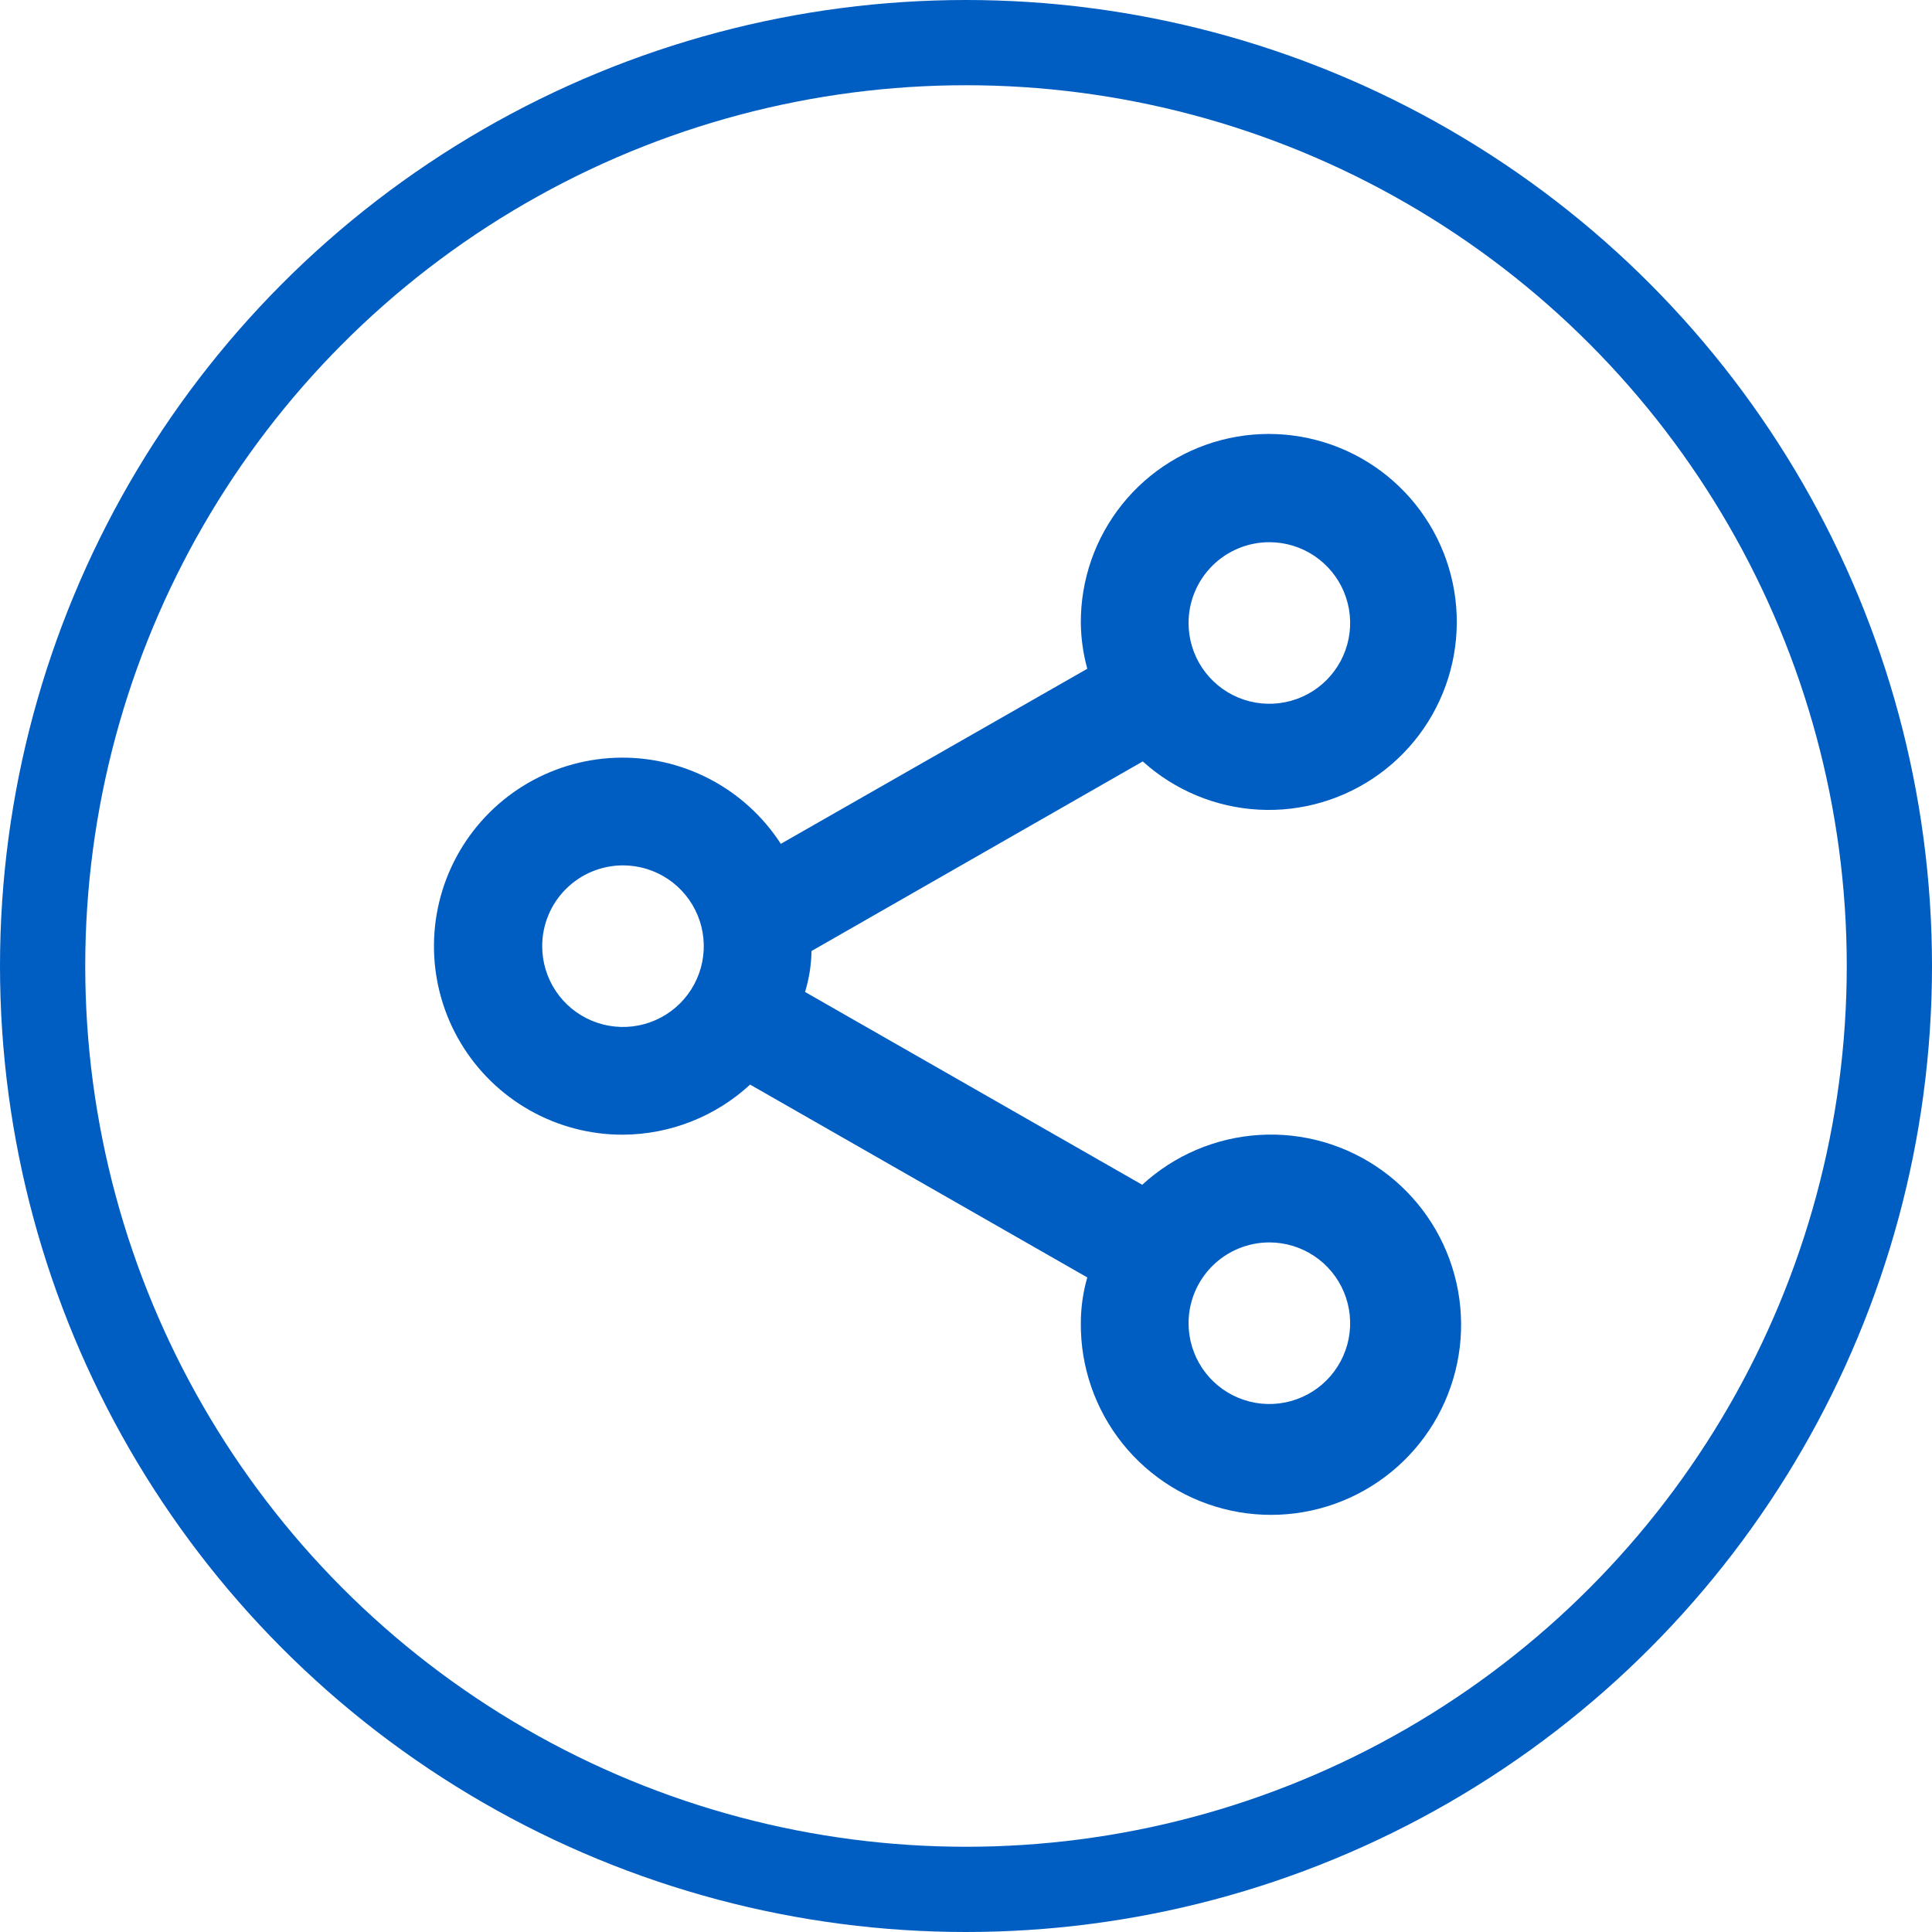
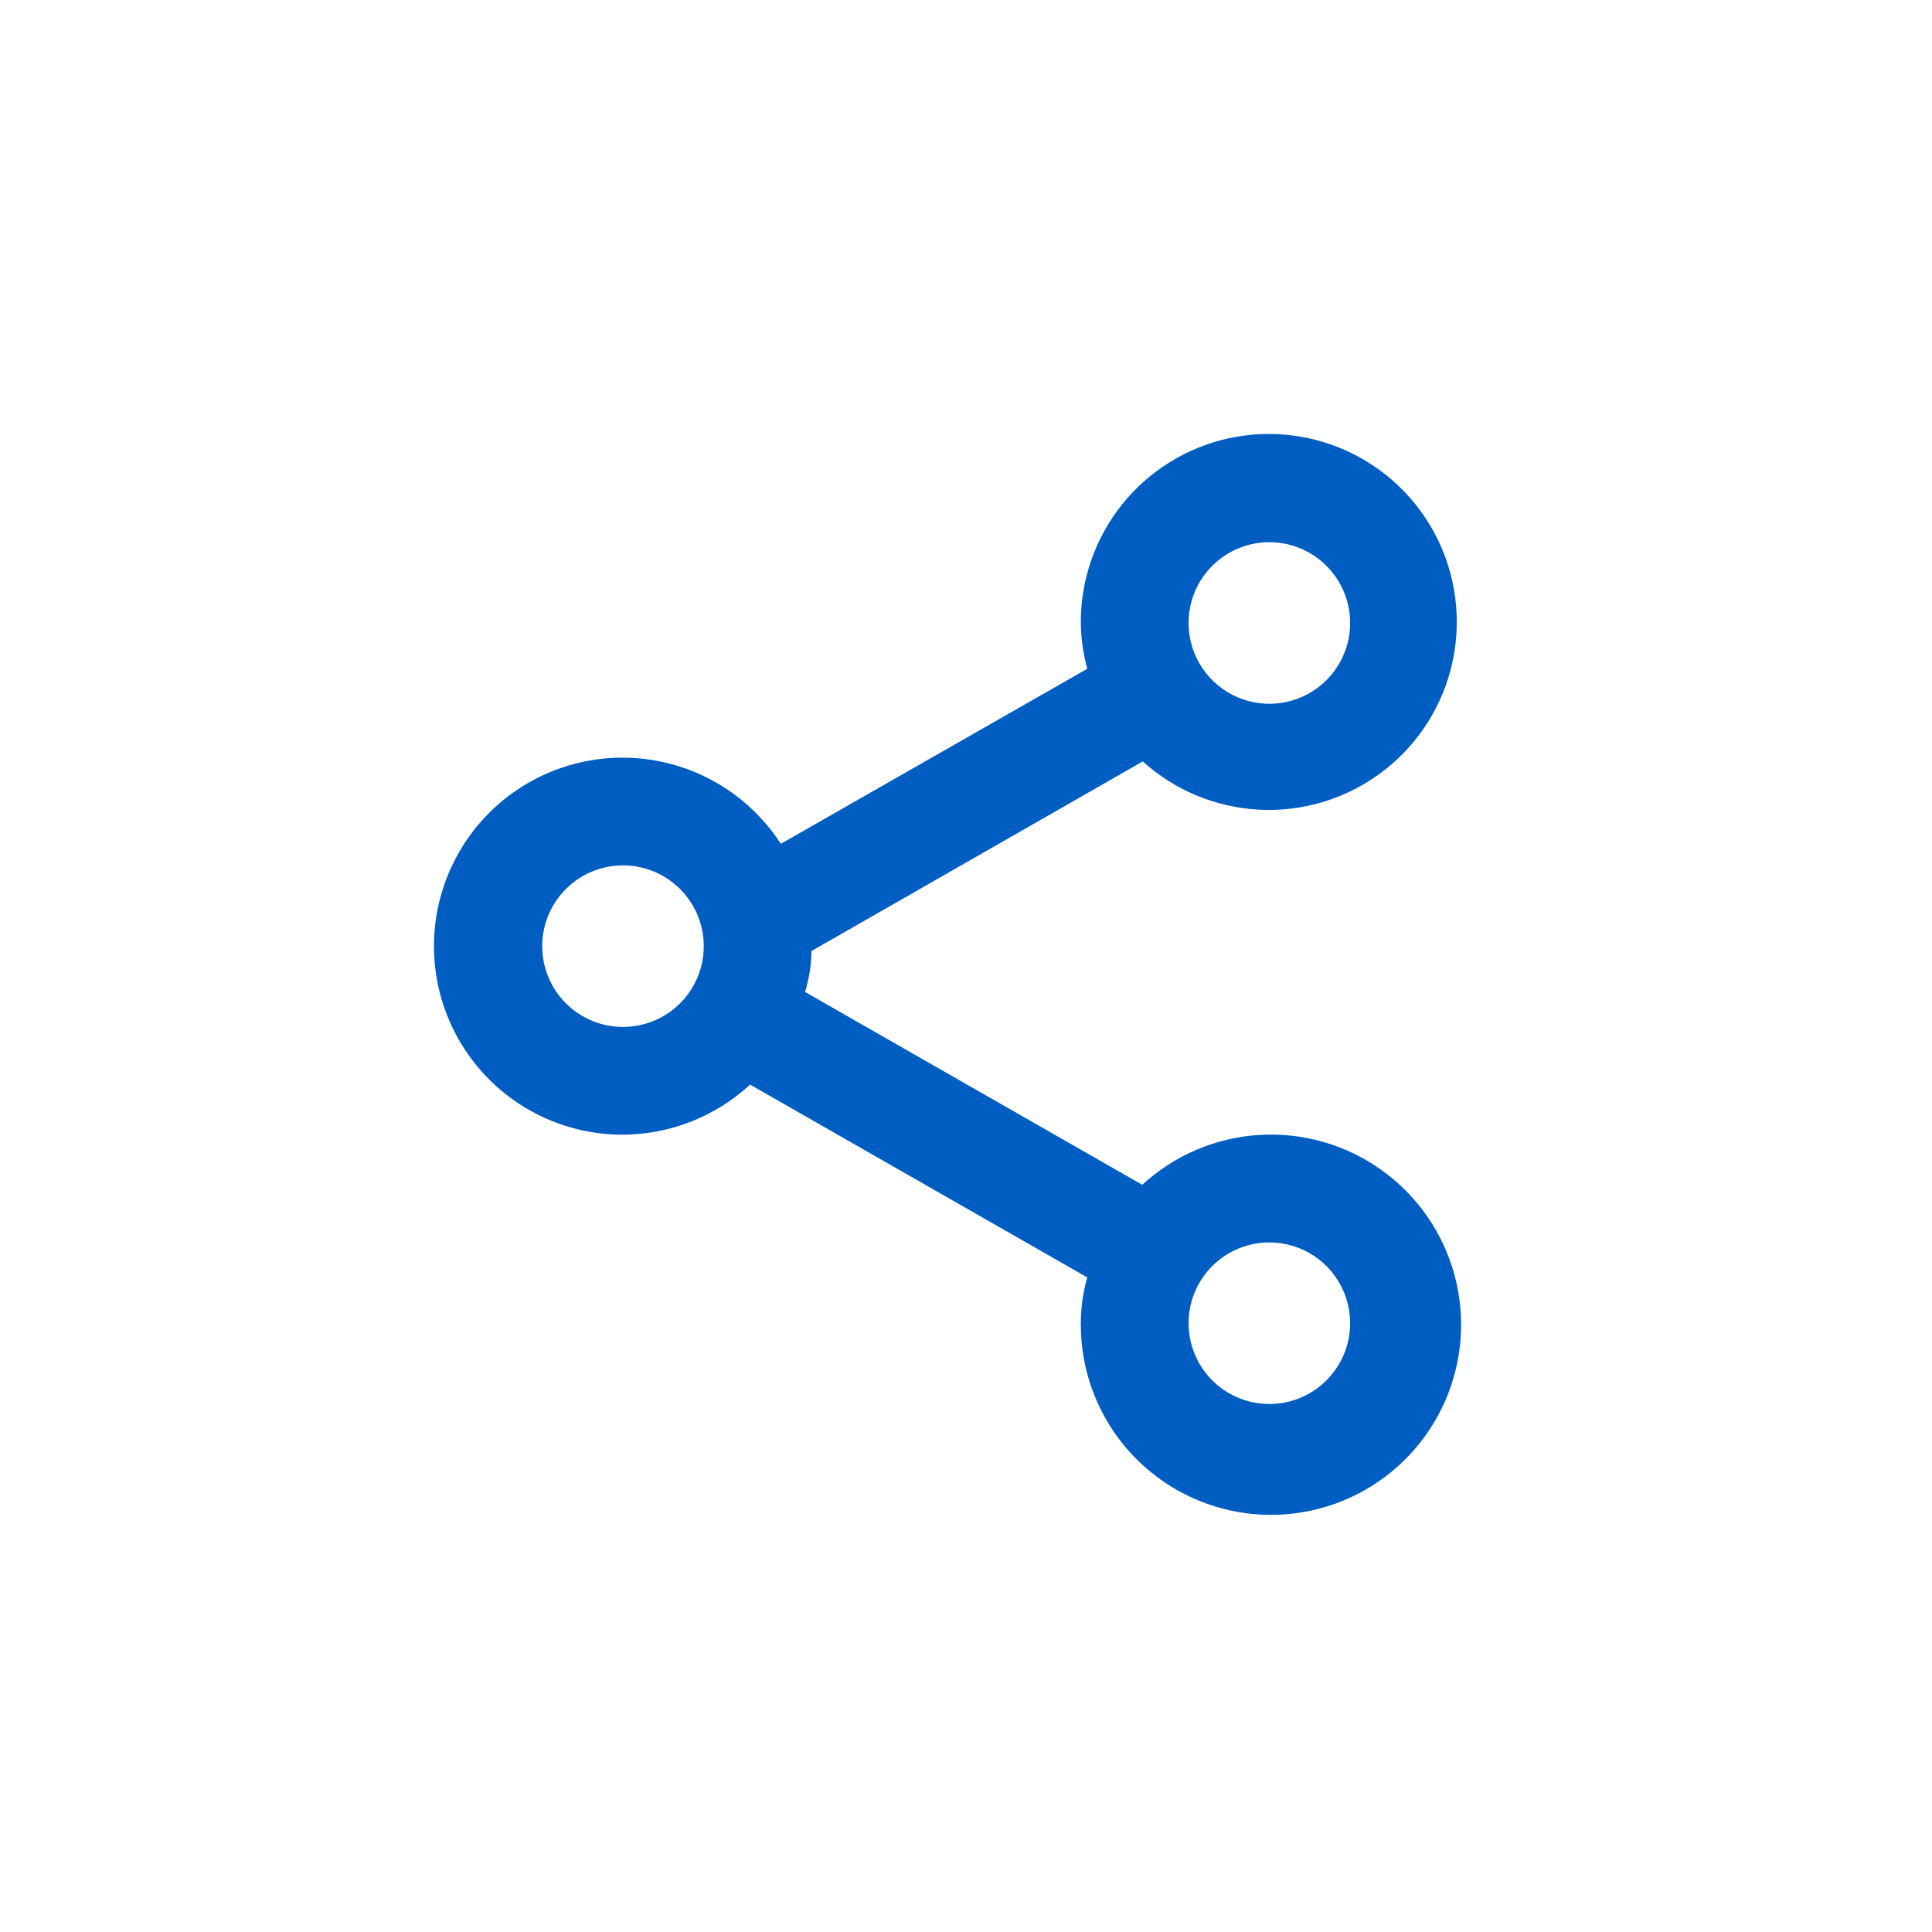
<svg xmlns="http://www.w3.org/2000/svg" width="136" height="136" viewBox="0 0 136 136" fill="none">
  <path d="M43.854 79.875C47.172 79.856 50.364 78.599 52.803 76.349L76.538 89.923C76.236 90.971 76.083 92.055 76.083 93.146C76.059 96.223 77.096 99.214 79.019 101.617C80.942 104.019 83.634 105.685 86.642 106.335C89.65 106.984 92.79 106.578 95.533 105.183C98.276 103.789 100.455 101.492 101.702 98.679C102.95 95.866 103.191 92.709 102.383 89.74C101.576 86.77 99.77 84.17 97.269 82.376C94.769 80.582 91.727 79.705 88.656 79.892C85.584 80.079 82.671 81.318 80.406 83.401L56.67 69.827C56.956 68.893 57.11 67.923 57.125 66.945L80.444 53.599C82.696 55.634 85.58 56.833 88.612 56.995C91.644 57.157 94.638 56.271 97.095 54.486C99.551 52.702 101.318 50.127 102.101 47.194C102.884 44.26 102.635 41.147 101.395 38.376C100.155 35.605 98 33.344 95.291 31.974C92.582 30.603 89.484 30.205 86.517 30.847C83.55 31.489 80.894 33.133 78.994 35.501C77.094 37.869 76.067 40.818 76.083 43.854C76.096 44.944 76.249 46.027 76.538 47.077L54.964 59.4C53.714 57.466 51.982 55.891 49.939 54.829C47.895 53.767 45.611 53.255 43.31 53.343C41.009 53.431 38.77 54.117 36.814 55.332C34.858 56.548 33.252 58.251 32.154 60.275C31.056 62.299 30.503 64.574 30.551 66.876C30.598 69.179 31.243 71.429 32.424 73.406C33.604 75.384 35.279 77.02 37.283 78.154C39.287 79.288 41.551 79.881 43.854 79.875V79.875ZM89.354 87.458C90.479 87.458 91.579 87.792 92.514 88.417C93.449 89.042 94.178 89.93 94.609 90.969C95.039 92.009 95.152 93.152 94.933 94.255C94.713 95.359 94.171 96.372 93.376 97.168C92.581 97.963 91.567 98.505 90.464 98.724C89.361 98.944 88.217 98.831 87.178 98.4C86.138 97.97 85.25 97.241 84.625 96.306C84 95.37 83.667 94.271 83.667 93.146C83.667 91.637 84.266 90.191 85.333 89.124C86.399 88.058 87.846 87.458 89.354 87.458ZM89.354 38.167C90.479 38.167 91.579 38.5 92.514 39.125C93.449 39.75 94.178 40.638 94.609 41.678C95.039 42.717 95.152 43.861 94.933 44.964C94.713 46.067 94.171 47.08 93.376 47.876C92.581 48.671 91.567 49.213 90.464 49.432C89.361 49.652 88.217 49.539 87.178 49.109C86.138 48.678 85.25 47.949 84.625 47.014C84 46.079 83.667 44.979 83.667 43.854C83.667 42.346 84.266 40.899 85.333 39.833C86.399 38.766 87.846 38.167 89.354 38.167ZM43.854 60.917C44.979 60.917 46.079 61.25 47.014 61.875C47.949 62.5 48.678 63.388 49.109 64.428C49.539 65.467 49.652 66.611 49.432 67.714C49.213 68.817 48.671 69.83 47.876 70.626C47.081 71.421 46.067 71.963 44.964 72.182C43.861 72.402 42.717 72.289 41.678 71.859C40.639 71.428 39.75 70.699 39.125 69.764C38.5 68.829 38.167 67.729 38.167 66.604C38.167 65.096 38.766 63.649 39.833 62.583C40.899 61.516 42.346 60.917 43.854 60.917V60.917Z" fill="#005DC2" />
-   <circle cx="68" cy="68" r="65" stroke="#005DC2" stroke-width="6" />
</svg>